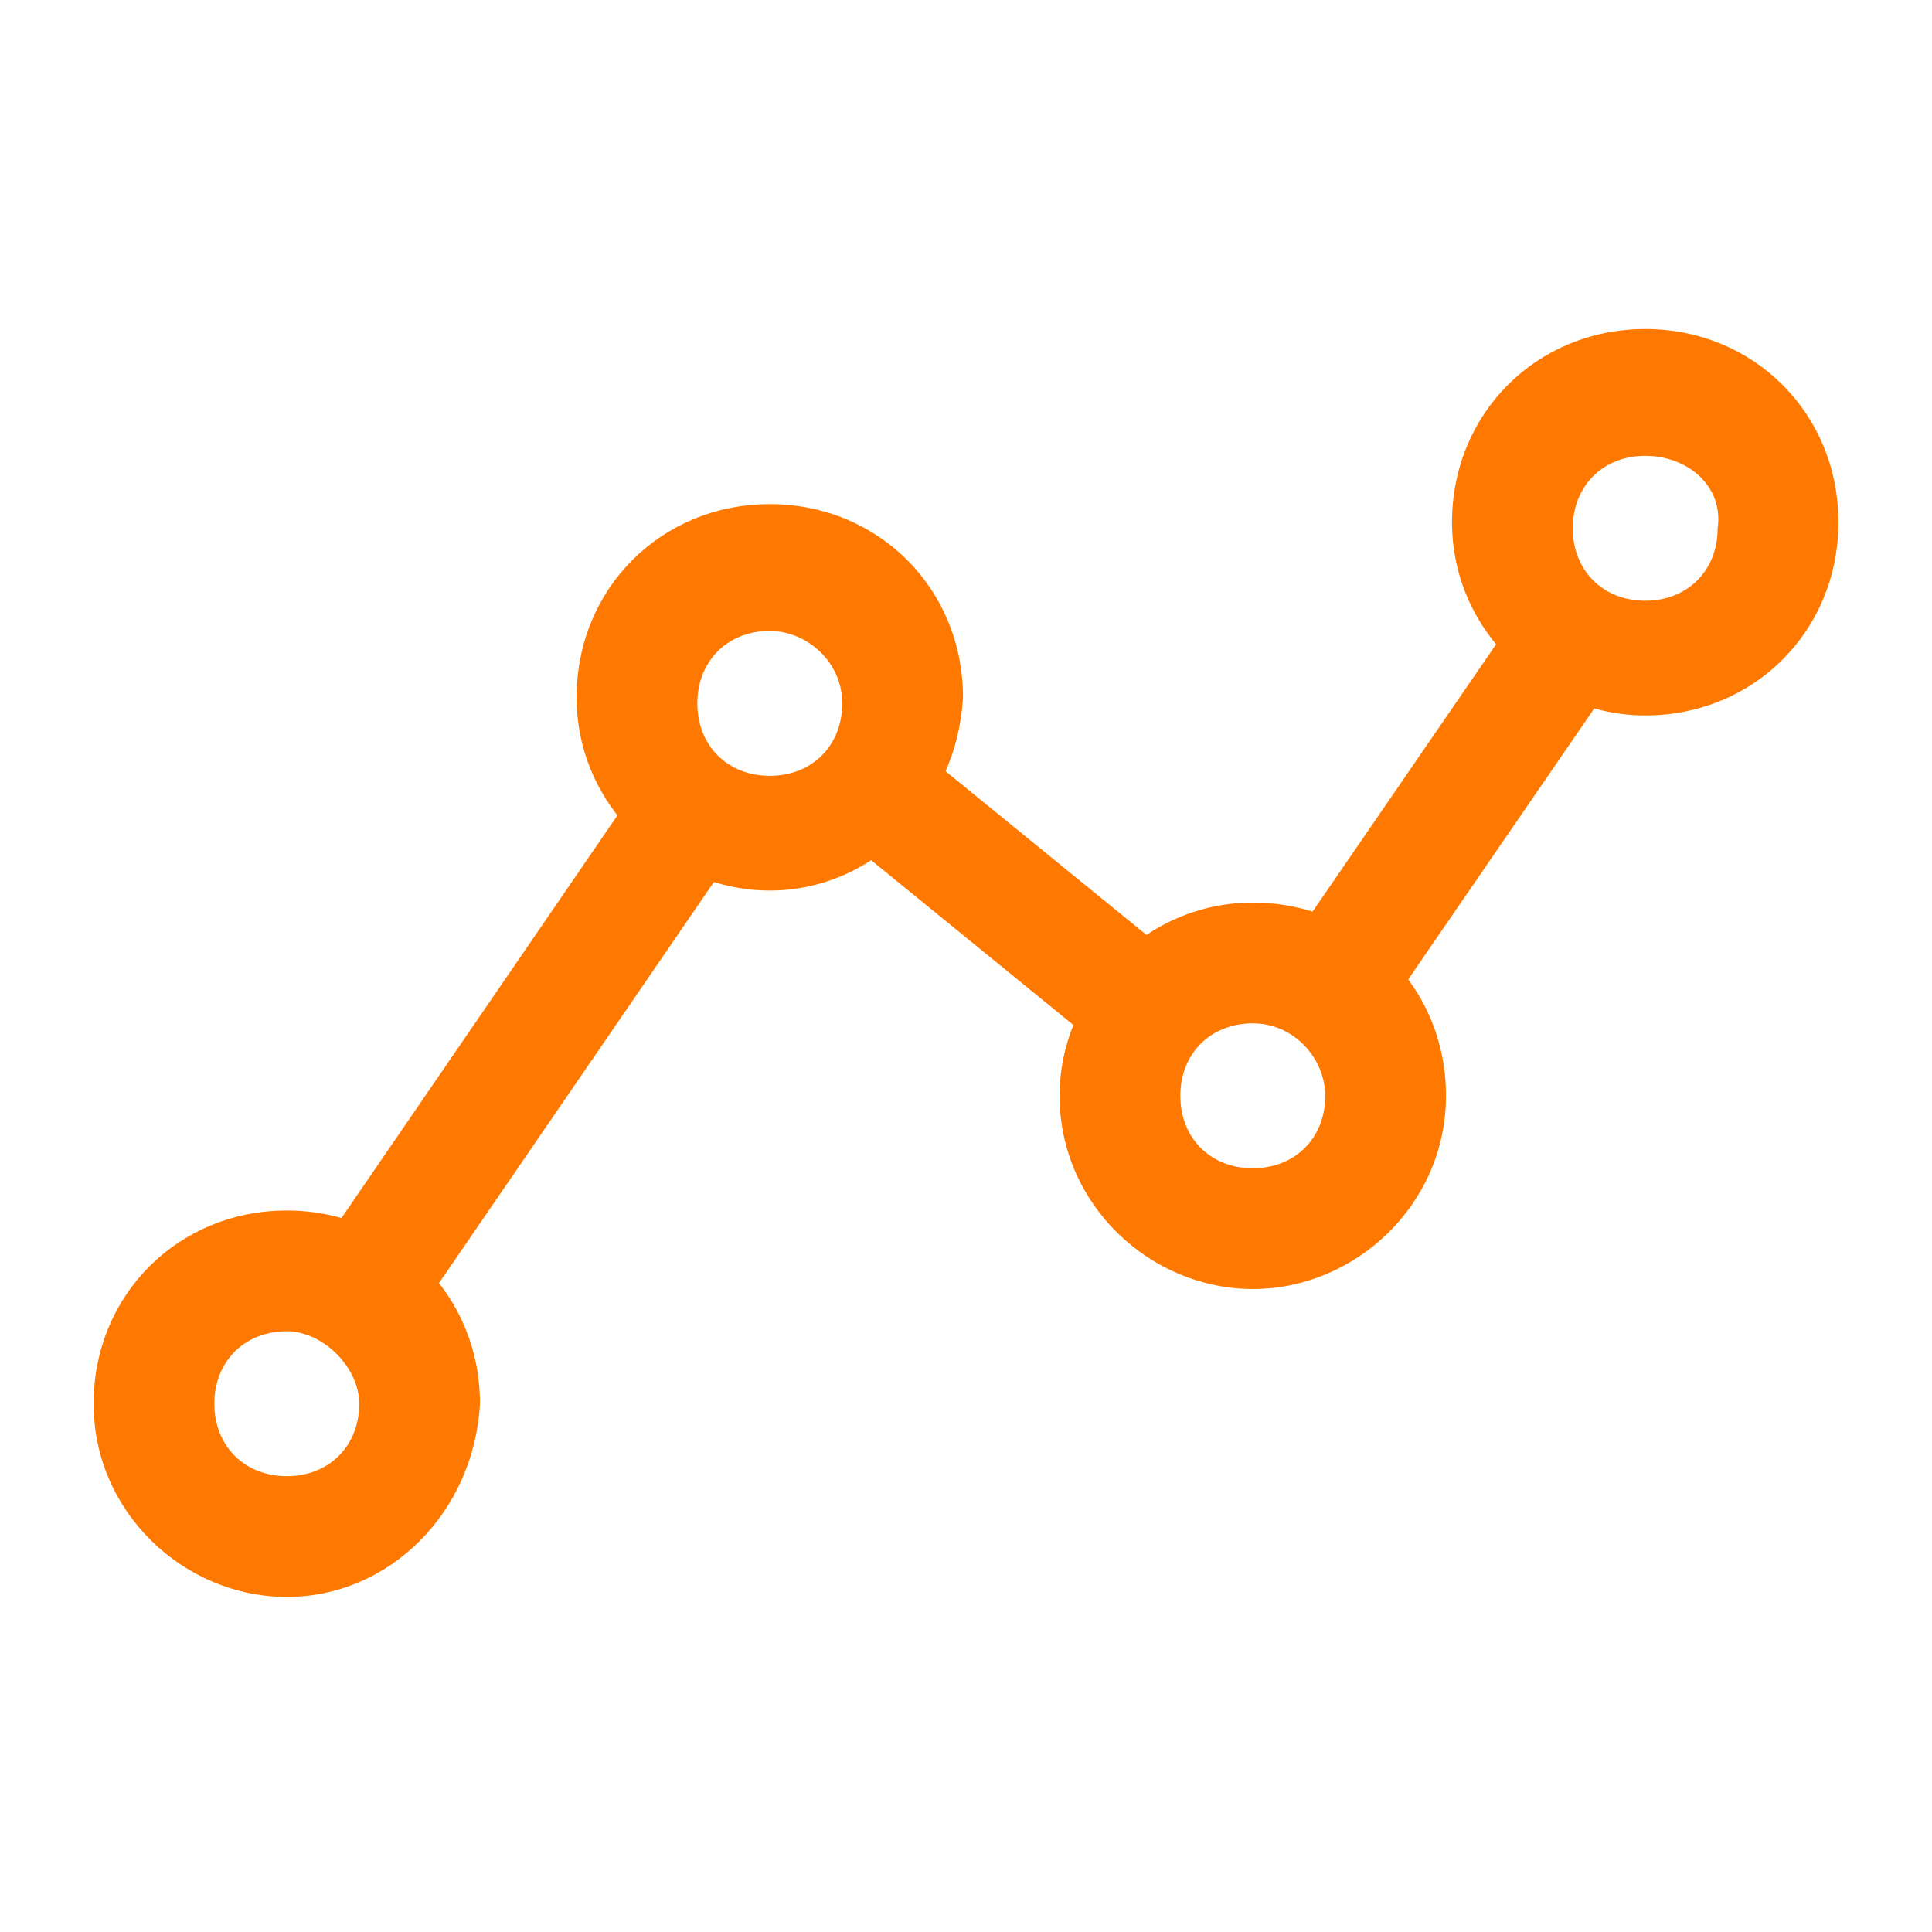
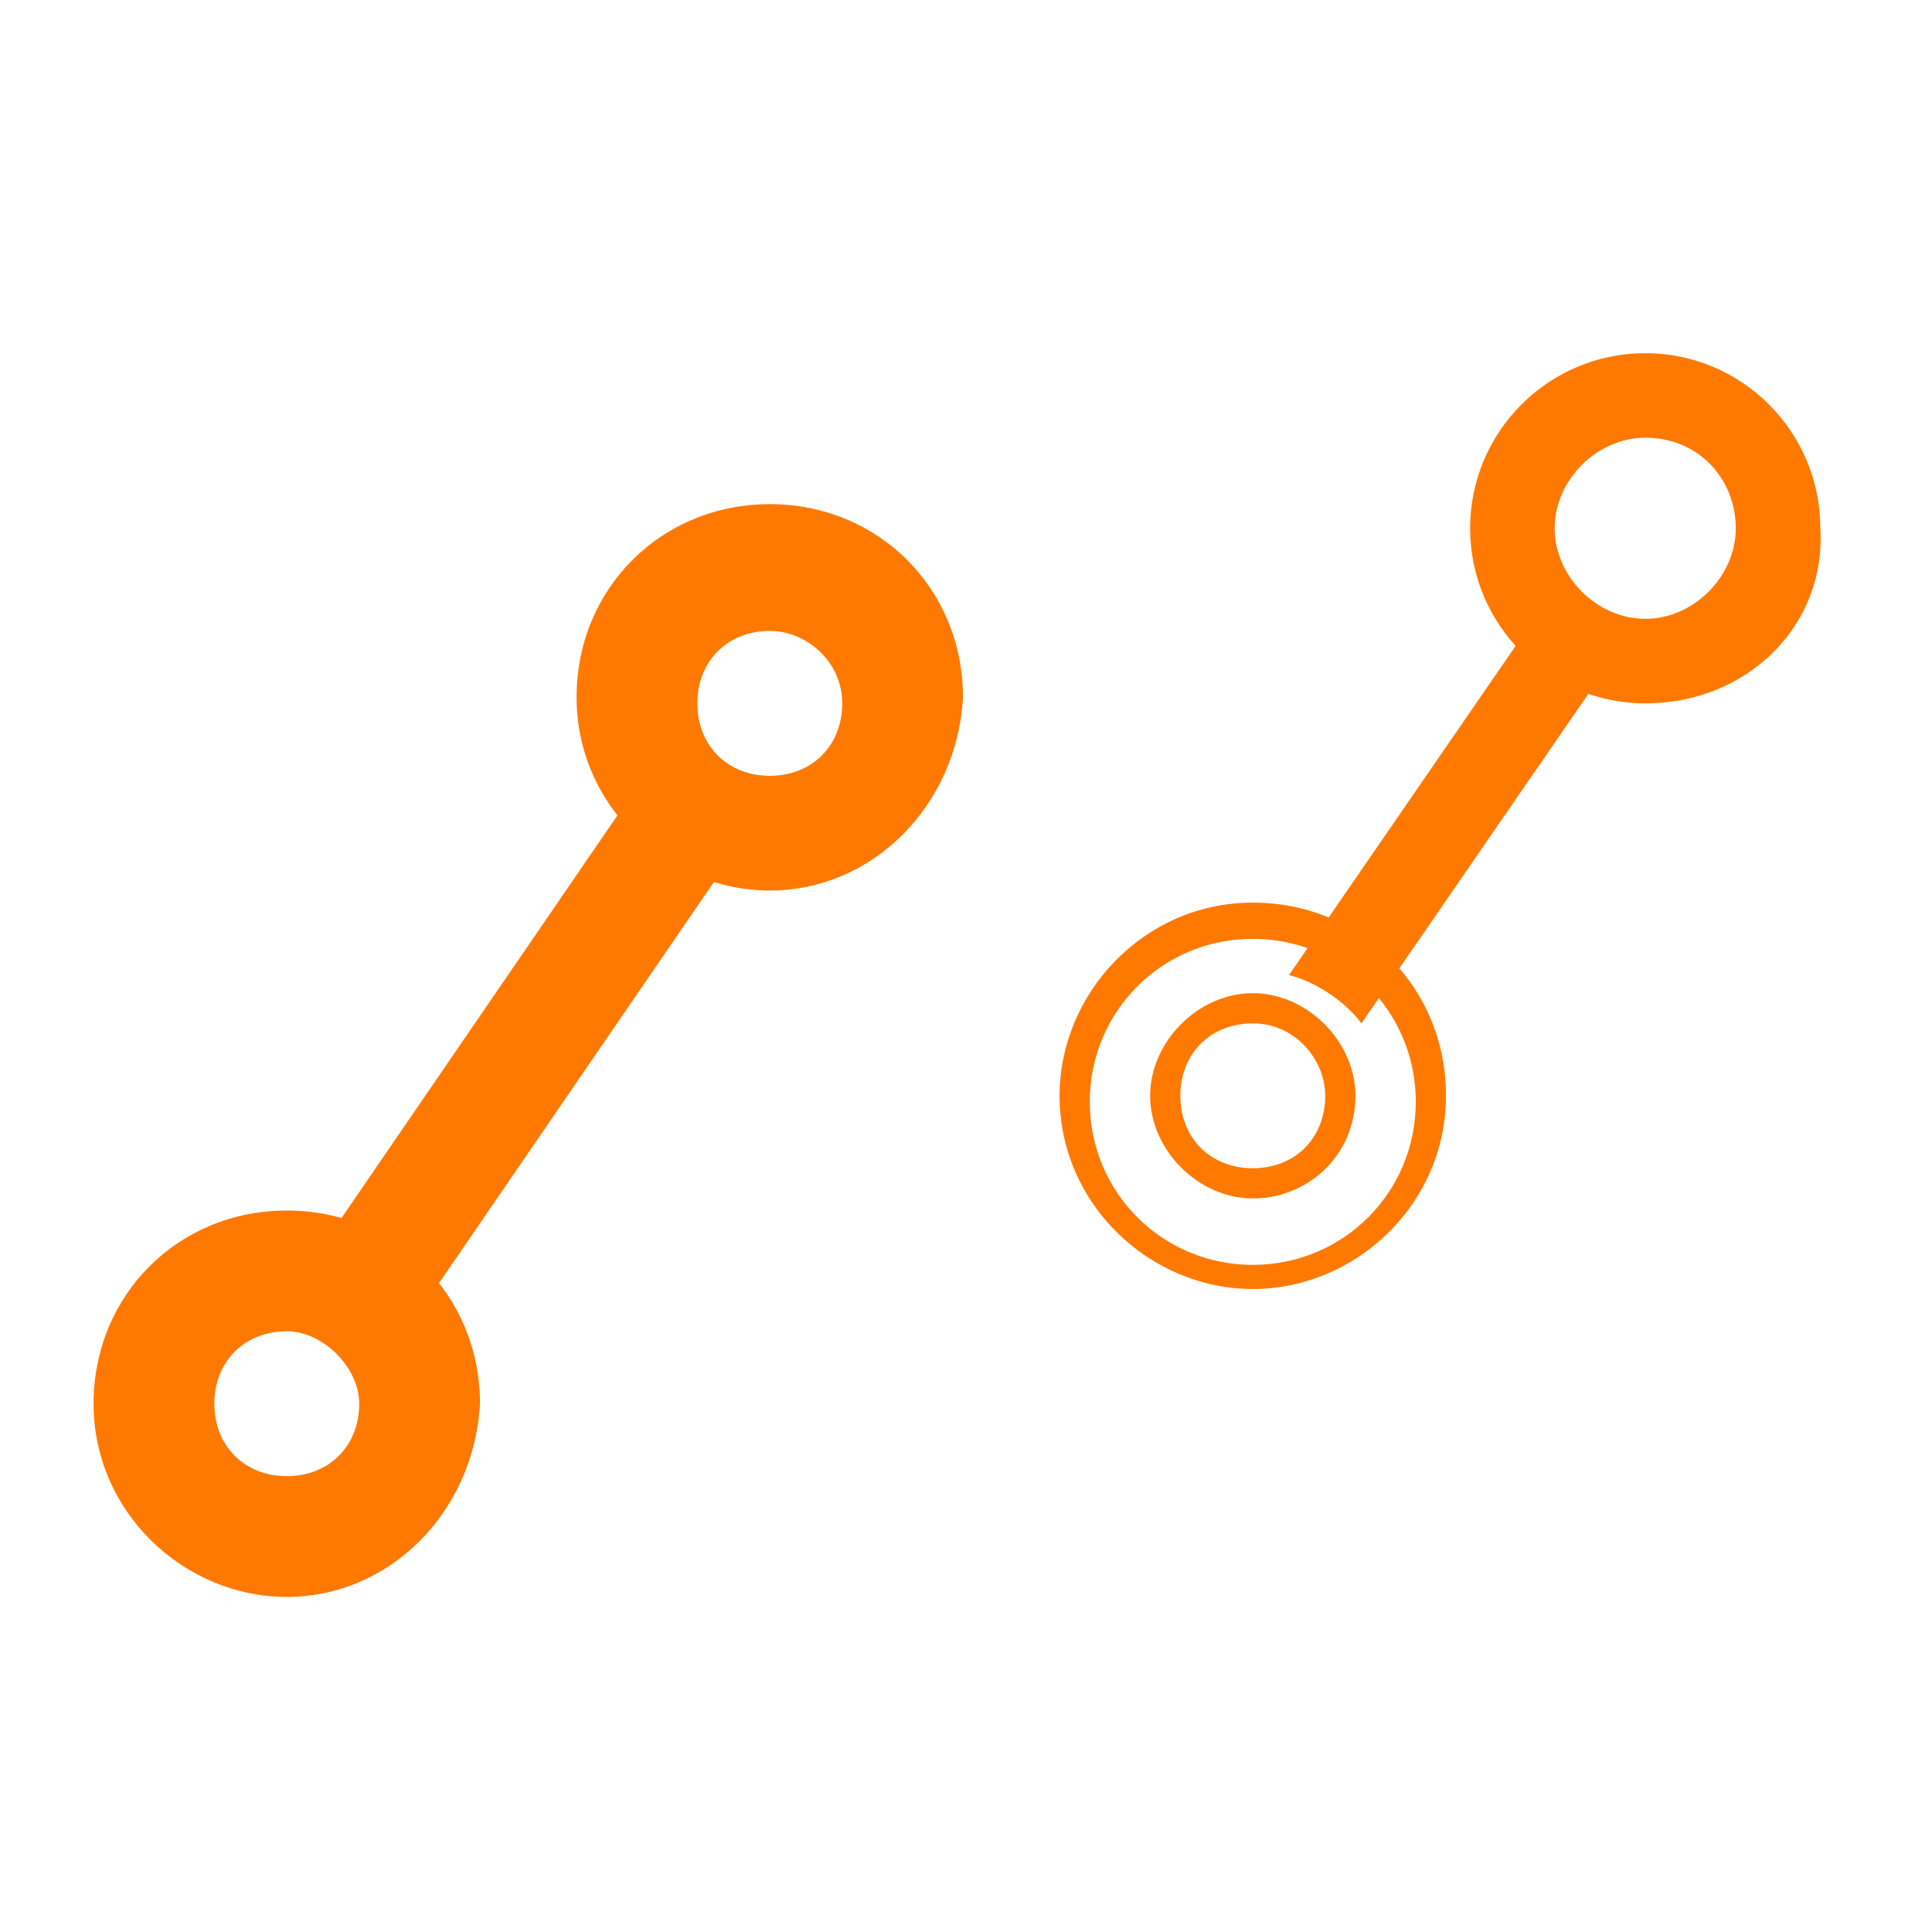
<svg xmlns="http://www.w3.org/2000/svg" version="1.1" id="Layer_1" x="0px" y="0px" viewBox="0 0 32 32" style="enable-background:new 0 0 32 32;" xml:space="preserve">
  <style type="text/css">
	.st0{fill:#FF7900;}
</style>
  <g id="Group_5433" transform="translate(-261.75 -157.75)">
    <g>
      <path id="Path_12026_1_" class="st0" d="M274.5,172.3c-1.6,0-2.9-1.3-2.9-2.9s1.3-2.9,2.9-2.9c1.6,0,2.9,1.3,2.9,2.9v0    C277.4,171,276.1,172.3,274.5,172.3z M274.5,167.9c-0.8,0-1.5,0.7-1.5,1.5c0,0.8,0.7,1.5,1.5,1.5c0.8,0,1.5-0.7,1.5-1.5    C275.9,168.6,275.3,167.9,274.5,167.9z" />
      <path class="st0" d="M274.5,172.5L274.5,172.5c-1.7,0-3.2-1.4-3.2-3.2s1.4-3.2,3.2-3.2s3.2,1.4,3.2,3.2    C277.6,171.1,276.2,172.5,274.5,172.5z M274.5,166.7c-1.5,0-2.7,1.2-2.7,2.7c0,1.5,1.2,2.7,2.7,2.7c1.5,0,2.7-1.2,2.7-2.7    C277.1,167.9,275.9,166.7,274.5,166.7z M274.5,171.1c-0.9,0-1.7-0.8-1.7-1.7s0.8-1.7,1.7-1.7l0,0c0.9,0,1.7,0.8,1.7,1.7    C276.2,170.3,275.4,171.1,274.5,171.1z M274.5,168.2c-0.7,0-1.2,0.5-1.2,1.2s0.5,1.2,1.2,1.2s1.2-0.5,1.2-1.2    C275.7,168.7,275.1,168.2,274.5,168.2L274.5,168.2z" />
    </g>
    <g>
      <path id="Path_12027_1_" class="st0" d="M268.2,179.8l5.7-8.3c-0.5-0.1-0.9-0.4-1.2-0.8l-5.7,8.3    C267.5,179.1,267.9,179.4,268.2,179.8z" />
      <path class="st0" d="M268.2,180.2l-0.2-0.3c-0.3-0.4-0.6-0.6-1.1-0.7l-0.3-0.1l6.1-8.9l0.2,0.3c0.3,0.4,0.6,0.6,1.1,0.7l0.3,0.1    L268.2,180.2z M267.4,178.8c0.3,0.1,0.6,0.3,0.8,0.5l5.3-7.7c-0.3-0.1-0.6-0.3-0.8-0.5L267.4,178.8z" />
    </g>
    <g>
      <path id="Path_12028_1_" class="st0" d="M266.5,184c-1.6,0-2.9-1.3-2.9-2.9s1.3-2.9,2.9-2.9c1.6,0,2.9,1.3,2.9,2.9v0    C269.4,182.6,268.1,184,266.5,184z M266.5,179.6c-0.8,0-1.5,0.7-1.5,1.5c0,0.8,0.7,1.5,1.5,1.5c0.8,0,1.5-0.7,1.5-1.5    C267.9,180.2,267.3,179.6,266.5,179.6z" />
      <path class="st0" d="M266.5,184.2L266.5,184.2c-1.7,0-3.2-1.4-3.2-3.2s1.4-3.2,3.2-3.2s3.2,1.4,3.2,3.2    C269.6,182.8,268.2,184.2,266.5,184.2z M266.5,178.4c-1.5,0-2.7,1.2-2.7,2.7s1.2,2.7,2.7,2.7c1.5,0,2.7-1.2,2.7-2.7    C269.1,179.6,267.9,178.4,266.5,178.4z M266.5,182.7c-0.9,0-1.7-0.8-1.7-1.7s0.8-1.7,1.7-1.7c0.9,0,1.7,0.8,1.7,1.7    C268.2,182,267.4,182.7,266.5,182.7z M266.5,179.8c-0.7,0-1.2,0.5-1.2,1.2s0.5,1.2,1.2,1.2s1.2-0.5,1.2-1.2    C267.7,180.4,267.1,179.8,266.5,179.8z" />
    </g>
    <g>
      <path id="Path_12029_1_" class="st0" d="M284.3,174.7l4.2-6.1c-0.5-0.1-0.9-0.4-1.2-0.8l-4.2,6.1C283.5,174,284,174.3,284.3,174.7    z" />
-       <path class="st0" d="M284.3,175.1l-0.2-0.3c-0.3-0.4-0.6-0.6-1.1-0.7l-0.3-0.1l4.6-6.7l0.2,0.3c0.3,0.4,0.6,0.6,1.1,0.7l0.3,0.1    L284.3,175.1z M283.5,173.7c0.3,0.1,0.6,0.3,0.8,0.5l3.8-5.6c-0.3-0.1-0.6-0.3-0.8-0.5L283.5,173.7z" />
    </g>
    <g>
-       <path id="Path_12030_1_" class="st0" d="M281.4,174.1l-4.8-4c-0.2,0.5-0.5,0.9-0.9,1.1l4.8,4C280.6,174.7,280.9,174.3,281.4,174.1    z" />
-       <path class="st0" d="M280.6,175.6l-5.4-4.4l0.3-0.2c0.4-0.2,0.7-0.6,0.8-1l0.1-0.3l5.4,4.4l-0.3,0.2c-0.4,0.2-0.7,0.6-0.8,1    L280.6,175.6z M276,171.3l4.3,3.5c0.2-0.3,0.4-0.5,0.6-0.7l-4.3-3.5C276.5,170.8,276.3,171.1,276,171.3z" />
-     </g>
+       </g>
    <g>
-       <path id="Path_12031_1_" class="st0" d="M282.5,178.9c-1.6,0-2.9-1.3-2.9-2.9s1.3-2.9,2.9-2.9c1.6,0,2.9,1.3,2.9,2.9v0    C285.4,177.5,284.1,178.9,282.5,178.9z M282.5,174.5c-0.8,0-1.5,0.7-1.5,1.5c0,0.8,0.7,1.5,1.5,1.5c0.8,0,1.5-0.7,1.5-1.5    C283.9,175.1,283.3,174.5,282.5,174.5z" />
      <path class="st0" d="M282.5,179.1L282.5,179.1c-1.7,0-3.2-1.4-3.2-3.2c0-1.7,1.4-3.2,3.2-3.2s3.2,1.4,3.2,3.2    C285.7,177.7,284.2,179.1,282.5,179.1z M282.5,173.3c-1.5,0-2.7,1.2-2.7,2.7s1.2,2.7,2.7,2.7c1.5,0,2.7-1.2,2.7-2.7    C285.2,174.5,284,173.3,282.5,173.3z M282.5,177.6c-0.9,0-1.7-0.8-1.7-1.7s0.8-1.7,1.7-1.7l0,0c0.9,0,1.7,0.8,1.7,1.7    C284.2,176.9,283.4,177.6,282.5,177.6z M282.5,174.7c-0.7,0-1.2,0.5-1.2,1.2s0.5,1.2,1.2,1.2s1.2-0.5,1.2-1.2    C283.7,175.3,283.2,174.7,282.5,174.7z" />
    </g>
    <g>
      <path id="Path_12032_1_" class="st0" d="M289,169.4c-1.6,0-2.9-1.3-2.9-2.9s1.3-2.9,2.9-2.9c1.6,0,2.9,1.3,2.9,2.9v0    C292,168.1,290.7,169.4,289,169.4z M289,165c-0.8,0-1.5,0.7-1.5,1.5c0,0.8,0.7,1.5,1.5,1.5c0.8,0,1.5-0.7,1.5-1.5    C290.5,165.7,289.9,165,289,165z" />
-       <path class="st0" d="M289,169.6L289,169.6c-1.7,0-3.2-1.4-3.2-3.2s1.4-3.2,3.2-3.2s3.2,1.4,3.2,3.2    C292.2,168.2,290.8,169.6,289,169.6z M289,163.8c-1.5,0-2.7,1.2-2.7,2.7c0,1.5,1.2,2.7,2.7,2.7c1.5,0,2.7-1.2,2.7-2.7    C291.7,165,290.5,163.8,289,163.8z M289,168.2c-0.9,0-1.7-0.8-1.7-1.7s0.8-1.7,1.7-1.7l0,0c0.9,0,1.7,0.8,1.7,1.7    C290.8,167.4,290,168.2,289,168.2z M289,165.3c-0.7,0-1.2,0.5-1.2,1.2s0.5,1.2,1.2,1.2s1.2-0.5,1.2-1.2    C290.3,165.8,289.7,165.3,289,165.3L289,165.3z" />
    </g>
  </g>
</svg>